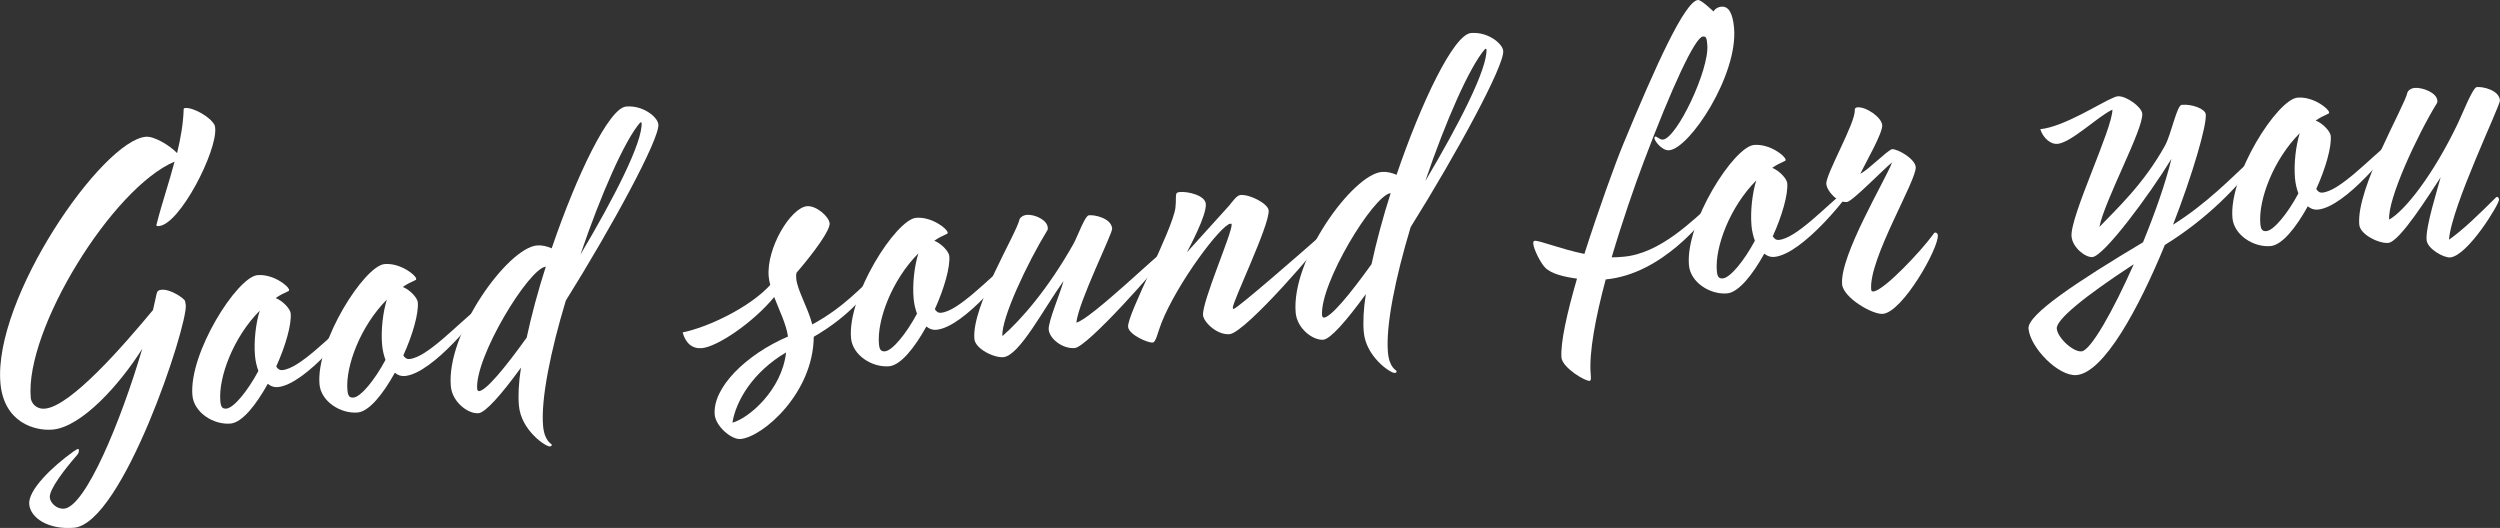
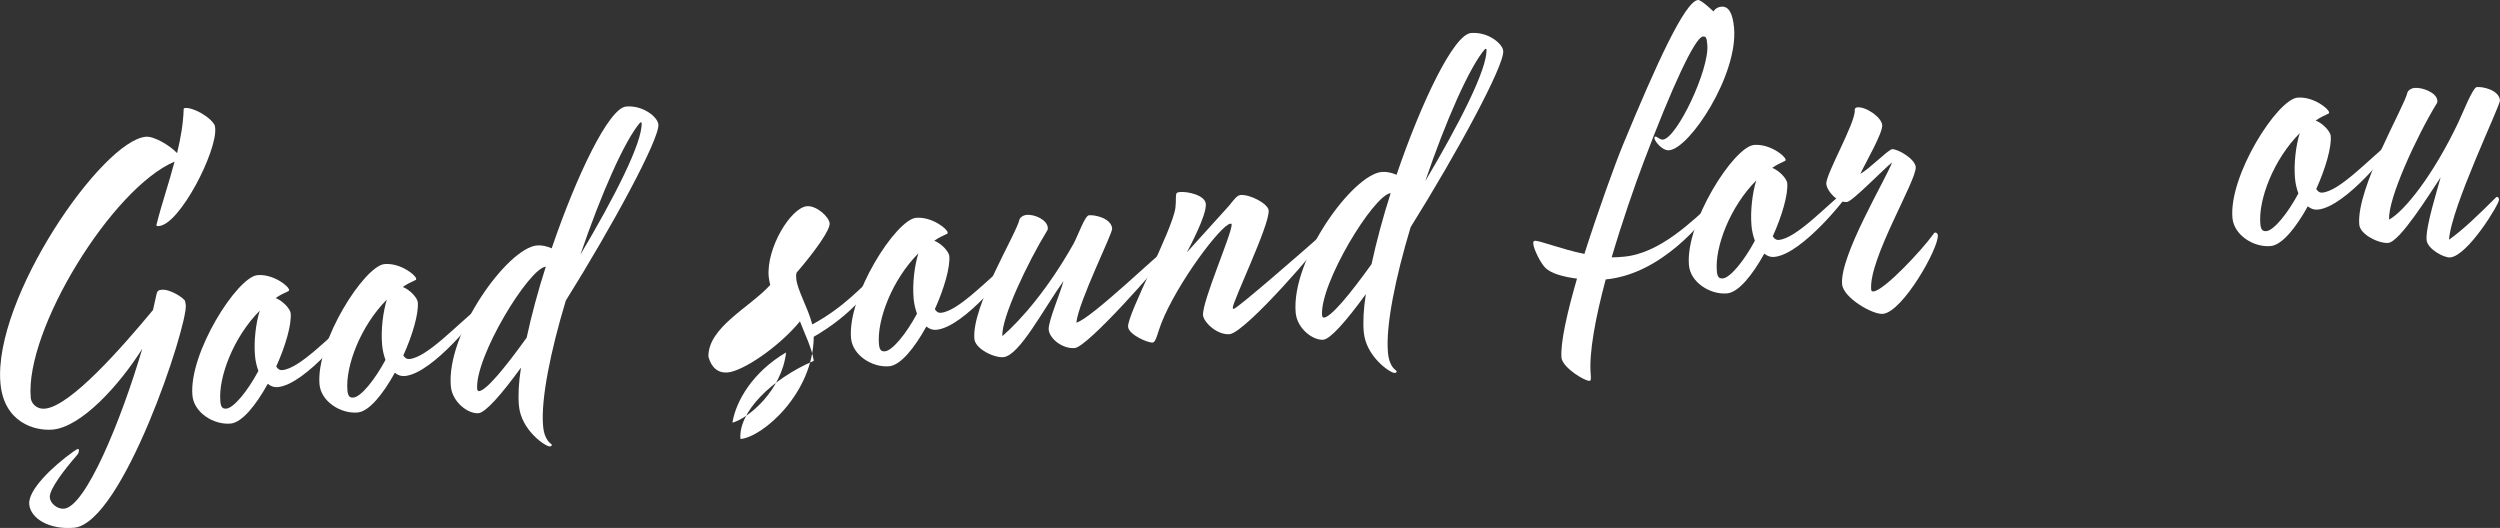
<svg xmlns="http://www.w3.org/2000/svg" version="1.1" id="レイヤー_1" x="0px" y="0px" viewBox="0 0 983.96 207.79" style="enable-background:new 0 0 983.96 207.79;" xml:space="preserve">
  <rect x="0" y="0" width="983.96" height="207.79" fill="#333333" stroke="none" />
  <style type="text/css">
	.st0{fill:#FFFFFF;}
</style>
  <g>
    <path class="st0" d="M69.7,60.25c1.44-6.01,2.42-11.64,2.59-17.21c-0.01-0.16-0.04-0.49,0.61-0.54c3.08-0.27,9.77,3.4,11.53,6.67   c0.2,0.47,0.23,0.8,0.27,1.28c0.79,9.08-13.86,37.8-22.13,38.52c-0.49,0.04-0.81,0.07-1-0.24c-0.01-0.16-0.03-0.32,0.11-0.66   c2.07-8.18,4.94-16.44,7.02-24.46c-24.42,10.29-58.94,66.06-56.6,92.97c0.17,1.95,2.03,4.56,5.6,4.25   c10.05-0.87,30.7-24.56,42.52-38.82l1.41-6.33c0.23-1.16,0.84-1.54,1.98-1.64c3.57-0.31,8.96,3.47,9.21,4.43   c0.04,0.49,0.25,0.96,0.3,1.61c0.72,8.27-24.86,85.96-43.99,87.63c-9.89,0.86-17.15-3.74-17.63-9.25   c-0.48-5.51,8.85-14.65,17.47-20.79c0.93-0.57,1.39-0.94,1.71-0.97c0.32-0.03,0.35,0.3,0.37,0.46c0.06,0.65-0.2,1.49-0.95,2.21   c-4.46,5.13-10.78,13.19-10.5,16.43c0.2,2.27,2.86,4.65,5.61,4.41c8.43-0.73,22.34-34.29,30.79-62.95   c-8.9,14.17-23.94,30.83-35.29,31.82c-6.97,0.61-19.19-2.74-20.54-18.3c-2.91-33.4,40.05-95.45,57.23-96.95   C60.62,53.52,66.82,57.23,69.7,60.25z" />
    <path class="st0" d="M113.77,114.08c0.03,0.32-0.12,0.5-0.28,0.51c-1.73,0.8-3.45,1.61-4.99,2.72c3.04,1.21,5.77,4.4,5.91,6.02   c0.38,4.38-1.99,12.75-5.69,20.91c0.57,0.93,1.28,1.52,2.41,1.42c6.81-0.59,18.45-13.2,26.24-19.43c0.49-0.04,1.33,0.21,1.37,0.7   c0.07,0.81-18.29,24.46-29.48,25.43c-1.3,0.11-2.64-0.26-3.87-1.3c-4.66,8.41-10.11,15.25-14.65,15.65   c-6.65,0.58-14.42-4.3-15.01-11.11c-1.45-16.7,17.67-46.62,25.61-47.31C107.51,107.76,113.65,112.62,113.77,114.08z M102.24,122.27   c-10.37,10.38-16.34,26.25-15.52,35.65c0.21,2.43,0.92,3.02,2.38,2.9c2.92-0.25,8.38-6.94,12.6-14.82   c-0.64-1.74-1.15-3.82-1.33-5.93C99.85,134.24,100.7,127.14,102.24,122.27z" />
    <path class="st0" d="M163.8,109.72c0.03,0.32-0.12,0.5-0.28,0.51c-1.73,0.8-3.45,1.61-4.99,2.72c3.05,1.21,5.77,4.4,5.91,6.02   c0.38,4.38-1.99,12.75-5.7,20.91c0.57,0.93,1.28,1.52,2.41,1.42c6.81-0.59,18.45-13.2,26.24-19.43c0.49-0.04,1.33,0.21,1.37,0.7   c0.07,0.81-18.29,24.46-29.48,25.43c-1.3,0.11-2.64-0.26-3.87-1.3c-4.66,8.41-10.11,15.25-14.65,15.65   c-6.65,0.58-14.42-4.3-15.01-11.11c-1.45-16.7,17.67-46.62,25.61-47.31C157.54,103.41,163.68,108.26,163.8,109.72z M152.26,117.92   c-10.37,10.38-16.34,26.25-15.52,35.65c0.21,2.43,0.92,3.02,2.38,2.9c2.92-0.25,8.38-6.94,12.6-14.82   c-0.64-1.74-1.15-3.82-1.33-5.93C149.88,129.88,150.73,122.79,152.26,117.92z" />
    <path class="st0" d="M217.14,97.73c9.76-28.62,22.48-55.21,29.29-55.8c6.65-0.58,12.45,4.14,12.7,7.06   c0.49,5.67-18.09,39.96-36.44,69.33c-5.96,19.79-9.86,38.76-8.94,49.29c0.54,6.16,3.39,7.06,3.42,7.38   c0.04,0.49-0.27,0.68-0.75,0.72c-1.62,0.14-11.34-6.36-12.18-16.09c-0.34-3.89-0.13-8.97,0.82-14.94   c-7.73,10.64-13.98,17.71-16.73,17.95c-4.05,0.35-10.34-4.33-10.89-10.65c-1.82-20.91,22.38-54.38,33.9-55.38   C213.27,96.44,215.27,96.92,217.14,97.73z M207.29,132.89c1.86-8.66,4.45-18.36,7.53-27.94c-6.65,0.58-28.09,35.77-27,48.25   c0.03,0.32,0.39,0.78,0.72,0.75C191.3,153.72,198.55,145.09,207.29,132.89z M252.53,48.26l-0.5-0.12   c-6.1,6.9-15.64,28.64-23.57,52.04C241.57,78.13,253.03,55.9,252.53,48.26z" />
-     <path class="st0" d="M303.16,112.14c-0.26-1.12-0.51-2.08-0.61-3.21c-0.99-11.35,8.74-27.22,15.06-27.77   c3.73-0.32,8.69,4.14,8.92,6.74c0.23,2.59-5.6,10.78-13.01,19.43c-0.25,0.84-0.18,1.65-0.13,2.3c0.39,4.54,4.58,11.36,6.31,18.07   c12.95-7.01,20.04-15.63,24.77-19.47c0.81-0.07,1.34,0.37,1.38,0.86c-4.24,5.76-10.95,15-25.57,23.46   c-0.19,22.23-20.09,39.48-28.84,40.24c-3.57,0.31-9.75-5.03-10.14-9.57c-0.92-10.54,12.16-23.6,28.85-30.77   c-0.78-5.16-3.53-10.47-5.44-15.54c-8.42,10.21-22.47,19.6-28.47,20.12c-3.57,0.31-6.36-1.73-7.56-6.2   C278.64,128.81,295.11,121.01,303.16,112.14z M309.39,138.71c-13.05,7.67-19.74,19.03-21.12,27.65   C294.66,164.66,307.74,153.56,309.39,138.71z" />
+     <path class="st0" d="M303.16,112.14c-0.26-1.12-0.51-2.08-0.61-3.21c-0.99-11.35,8.74-27.22,15.06-27.77   c3.73-0.32,8.69,4.14,8.92,6.74c0.23,2.59-5.6,10.78-13.01,19.43c-0.25,0.84-0.18,1.65-0.13,2.3c0.39,4.54,4.58,11.36,6.31,18.07   c12.95-7.01,20.04-15.63,24.77-19.47c0.81-0.07,1.34,0.37,1.38,0.86c-4.24,5.76-10.95,15-25.57,23.46   c-0.19,22.23-20.09,39.48-28.84,40.24c-0.92-10.54,12.16-23.6,28.85-30.77   c-0.78-5.16-3.53-10.47-5.44-15.54c-8.42,10.21-22.47,19.6-28.47,20.12c-3.57,0.31-6.36-1.73-7.56-6.2   C278.64,128.81,295.11,121.01,303.16,112.14z M309.39,138.71c-13.05,7.67-19.74,19.03-21.12,27.65   C294.66,164.66,307.74,153.56,309.39,138.71z" />
    <path class="st0" d="M372.99,91.52c0.03,0.32-0.12,0.5-0.28,0.51c-1.73,0.8-3.45,1.61-4.99,2.72c3.05,1.21,5.77,4.4,5.91,6.02   c0.38,4.38-1.99,12.75-5.69,20.91c0.57,0.93,1.28,1.52,2.41,1.42c6.81-0.59,18.45-13.2,26.24-19.43c0.49-0.04,1.33,0.21,1.37,0.7   c0.07,0.81-18.29,24.46-29.48,25.43c-1.3,0.11-2.64-0.26-3.87-1.3c-4.66,8.41-10.11,15.25-14.65,15.65   c-6.65,0.58-14.42-4.3-15.01-11.11c-1.45-16.7,17.67-46.62,25.61-47.31C366.73,85.21,372.87,90.07,372.99,91.52z M361.46,99.72   c-10.37,10.38-16.34,26.25-15.52,35.65c0.21,2.43,0.92,3.02,2.38,2.9c2.92-0.25,8.38-6.94,12.6-14.82   c-0.64-1.74-1.15-3.82-1.33-5.93C359.07,111.68,359.92,104.59,361.46,99.72z" />
    <path class="st0" d="M404.11,84.57c3.08-0.27,8.01,1.92,8.28,5c0.03,0.32,0.07,0.81-0.23,1.16c-7.73,12.6-18.21,34.74-17.62,41.55   c7.29-6.35,17.99-18.55,28.03-36.42c1.83-3.43,4.43-11,6.05-11.14c2.43-0.21,8.76,1.2,9.11,5.25c0.17,1.95-13.19,28.59-14.1,37   c5.46-1.13,33.78-28.58,35.07-28.7c0.16-0.01,1.16,0.23,1.19,0.55c0.04,0.49-0.4,1.01-0.85,1.54   c-3.19,4.69-30.99,36.18-36.02,36.62c-4.86,0.42-9.96-3.71-10.27-7.27c-0.27-3.08,4.62-14.45,5.85-19.13   c-7.87,10.98-17.37,29.44-23.69,29.99c-3.73,0.32-11.07-3.28-11.41-7.18c-1.13-12.97,16.65-41.47,17.79-47.12   C401.44,85.78,402.49,84.71,404.11,84.57z" />
    <path class="st0" d="M464.38,75.57c3.08-0.27,9.91,1.26,10.21,4.67c0.39,4.54-6.79,17.74-7.48,19.11L483.8,80.9   c1.18-1.41,2.92-4.01,4.38-4.14c3.89-0.34,10.92,3.46,11.14,6.05c0.49,5.67-14.34,36.04-14.13,38.47c0.01,0.16,0.19,0.31,0.35,0.3   c1.46-0.13,27.42-22.8,33.79-28.42c0.15-0.18,0.31-0.19,0.63-0.22c0.49-0.04,1,0.24,1.04,0.73c0.11,1.3-30.73,37.3-37.05,37.85   c-5.03,0.44-10.22-4.83-10.45-7.42c-0.46-5.35,11.54-32.53,11.26-35.77c-0.03-0.32-0.19-0.31-0.52-0.28   c-3.57,0.31-20.85,23.21-27.14,39.12c-1.47,3.72-2.12,7.54-3.42,7.65c-1.95,0.17-9.42-3.1-9.68-6.18   c-0.42-4.86,17.44-37.94,18.63-46.87c0.38-3.14-0.08-4.73,0.48-5.76C463.26,75.83,463.74,75.63,464.38,75.57z" />
    <path class="st0" d="M549.66,68.8c9.76-28.62,22.48-55.21,29.29-55.8c6.65-0.58,12.45,4.14,12.7,7.06   c0.49,5.67-18.08,39.96-36.44,69.33c-5.96,19.79-9.86,38.76-8.94,49.29c0.54,6.16,3.39,7.06,3.42,7.38   c0.04,0.49-0.27,0.68-0.75,0.72c-1.62,0.14-11.34-6.36-12.18-16.09c-0.34-3.89-0.13-8.97,0.82-14.94   c-7.73,10.64-13.98,17.71-16.73,17.95c-4.05,0.35-10.34-4.33-10.89-10.65c-1.82-20.91,22.38-54.38,33.9-55.38   C545.79,67.51,547.8,67.99,549.66,68.8z M539.82,103.96c1.86-8.66,4.45-18.36,7.53-27.94c-6.65,0.58-28.09,35.77-27,48.25   c0.03,0.32,0.4,0.78,0.72,0.75C523.83,124.79,531.08,116.16,539.82,103.96z M585.05,19.33l-0.5-0.12   c-6.1,6.9-15.64,28.64-23.57,52.04C574.09,49.2,585.55,26.97,585.05,19.33z" />
    <path class="st0" d="M603.48,95.97c-0.06-0.65,0.06-1.15,0.55-1.19c1.94-0.17,10.08,3.21,19.56,5.16   c5.65-17.64,12.1-35.52,15.34-43.32C651.62,25.96,663.12,0.45,668.31,0c1.3-0.11,6.11,4.53,6.11,4.53c-0.01-0.16,0.99-1.72,3.1-1.9   c2.92-0.25,4.48,2.71,4.98,8.39c1.61,18.48-17.44,47.42-25.54,48.12c-2.75,0.24-5.53-3.44-5.79-4.56   c-0.04-0.49,0.09-0.83,0.42-0.85c0.49-0.04,1.75,1.32,2.88,1.22c5.51-0.48,18.35-27.57,17.5-37.3c-0.24-2.76-0.46-3.39-1.75-3.28   c-3.08,0.27-12.29,20.18-23.18,49.06c-3.72,9.8-8.55,23.78-12.71,37.86c1.64,0.02,3.09-0.11,4.71-0.25   c14.43-1.26,27.18-14.29,35.37-21.54c0.49-0.04,0.85,0.42,0.88,0.74c-4.64,6.77-21.28,27.66-43.31,29.74   c-3.95,14.72-6.64,28.84-5.91,37.27c0.11,1.3,0.23,2.59-0.42,2.65c-1.78,0.15-10.4-4.98-11.07-9c-0.51-5.84,2.21-17.83,6.1-31.24   c-5.29-0.68-10.47-2.03-12.64-4.45C606.42,103.56,603.68,98.24,603.48,95.97z" />
    <path class="st0" d="M702.78,62.83c0.03,0.32-0.12,0.5-0.28,0.52c-1.73,0.8-3.45,1.61-4.99,2.72c3.05,1.21,5.77,4.4,5.92,6.02   c0.38,4.38-2,12.75-5.7,20.91c0.57,0.93,1.28,1.52,2.41,1.42c6.81-0.59,18.45-13.2,26.24-19.43c0.49-0.04,1.33,0.21,1.37,0.7   c0.07,0.81-18.29,24.46-29.48,25.43c-1.3,0.11-2.64-0.26-3.87-1.3c-4.66,8.41-10.11,15.25-14.65,15.65   c-6.65,0.58-14.42-4.3-15.01-11.11c-1.45-16.7,17.67-46.62,25.61-47.31C696.52,56.52,702.65,61.37,702.78,62.83z M691.24,71.02   c-10.37,10.38-16.34,26.25-15.52,35.65c0.21,2.43,0.92,3.02,2.37,2.9c2.92-0.25,8.38-6.94,12.6-14.82   c-0.64-1.74-1.15-3.82-1.33-5.93C688.86,82.99,689.71,75.89,691.24,71.02z" />
    <path class="st0" d="M731.05,42.24c3.41-0.3,9.49,3.91,9.76,6.99c0.27,3.08-6.55,14.78-8.62,19.21c3.73-2.12,9.88-8.54,12.38-9.73   c2.27-0.2,9.15,3.78,9.43,7.02c0.45,5.19-18.57,36.25-17.53,48.24c0.04,0.49,0.23,0.8,0.88,0.74c4.22-0.37,19.01-16.19,23.53-22.47   c0.28-0.51,0.59-0.7,0.75-0.72c0.49-0.04,1.01,0.4,1.07,1.05c0.44,5.02-13.86,30.28-21.64,30.96c-4.05,0.35-15.58-6.32-16.04-11.67   c-0.97-11.19,17.16-41.19,19.68-47.94c-2.91,2.21-15.65,15.41-17.76,15.59c-3.73,0.32-7.88-4.21-8.13-7.13   c-0.32-3.73,11.62-24.21,11.19-29.07C729.94,42.67,730.4,42.3,731.05,42.24z" />
-     <path class="st0" d="M803.01,50.85c9.39-0.98,23.45-10.21,28.5-12.28c0.63-0.22,1.09-0.58,2.07-0.67c3.08-0.27,9.34,4.09,9.58,6.84   c0.52,6-14.84,34.12-16.87,44.59c6.43-6.77,17.33-16.7,25.8-31.98c2.54-4.63,4.66-15.92,6.6-16.09c4.22-0.37,9.29,1.64,9.47,3.75   c0.38,4.38-5.01,23.14-12.88,43.43c13.47-8.52,22.3-17.79,32.73-27.51c0.65-0.06,1.47,0.04,1.54,0.85   c-9.05,12.39-21.53,24.74-37.5,34.63c-10.38,25.24-24.05,50.28-34.75,51.21c-7.13,0.62-18.26-10.83-18.91-18.28   c-0.48-5.51,19.14-18.49,45.07-33.98c4.58-11.18,8.78-22.98,11.19-32.83c-8.87,14.49-26.57,38.25-31.1,38.64   c-2.76,0.24-7.84-3.73-8.22-8.11c-0.68-7.78,16.22-42.58,16.08-49.91c-5.96,2.81-16.18,13.01-21.7,13.49   C807.45,56.83,804.33,54.81,803.01,50.85z M839.81,104c-19.94,13.01-30.6,21.94-30.3,25.34c0.31,3.57,6.36,9.25,9.76,8.95   C822.84,137.98,831.62,122.52,839.81,104z" />
    <path class="st0" d="M916.69,44.22c0.03,0.32-0.12,0.5-0.28,0.51c-1.73,0.8-3.45,1.61-4.99,2.72c3.05,1.21,5.77,4.4,5.92,6.02   c0.38,4.38-2,12.75-5.7,20.91c0.57,0.93,1.28,1.52,2.41,1.42c6.81-0.59,18.45-13.2,26.24-19.43c0.49-0.04,1.33,0.21,1.37,0.7   c0.07,0.81-18.29,24.46-29.48,25.43c-1.3,0.11-2.64-0.26-3.87-1.3c-4.66,8.41-10.11,15.25-14.65,15.65   c-6.65,0.58-14.42-4.3-15.01-11.11c-1.45-16.7,17.67-46.62,25.61-47.31C910.43,37.91,916.56,42.76,916.69,44.22z M905.15,52.41   c-10.37,10.38-16.34,26.25-15.52,35.65c0.21,2.43,0.92,3.02,2.38,2.9c2.92-0.25,8.38-6.94,12.6-14.82   c-0.64-1.74-1.15-3.82-1.33-5.93C902.76,64.38,903.62,57.28,905.15,52.41z" />
    <path class="st0" d="M950.37,34.6c3.08-0.27,8.66,1.86,8.92,4.94c0.03,0.32,0.07,0.81-0.22,1.16   c-7.73,12.6-19.42,37.79-18.73,45.73c6.23-3.48,17.41-17.69,27.08-37.97c1.66-3.41,5.8-14.06,7.42-14.2   c2.43-0.21,8.76,1.2,9.11,5.25c0.17,1.95-19.21,42.02-20.06,54.83c5.39-3.74,12.02-10.19,18.48-16.64   c0.15-0.18,0.31-0.19,0.47-0.21c0.32-0.03,0.69,0.43,0.75,1.08c0.14,1.62-12.29,22.14-19.26,22.75c-2.43,0.21-8.94-3.31-9.26-6.87   c-0.45-5.19,4.31-19.98,5.53-24.66c-4.48,6.76-16.08,25.41-20.62,25.81c-3.73,0.32-11.07-3.28-11.41-7.17   c-1.26-14.43,17.85-46.47,18.99-52.13C947.7,35.81,948.75,34.74,950.37,34.6z" />
  </g>
</svg>